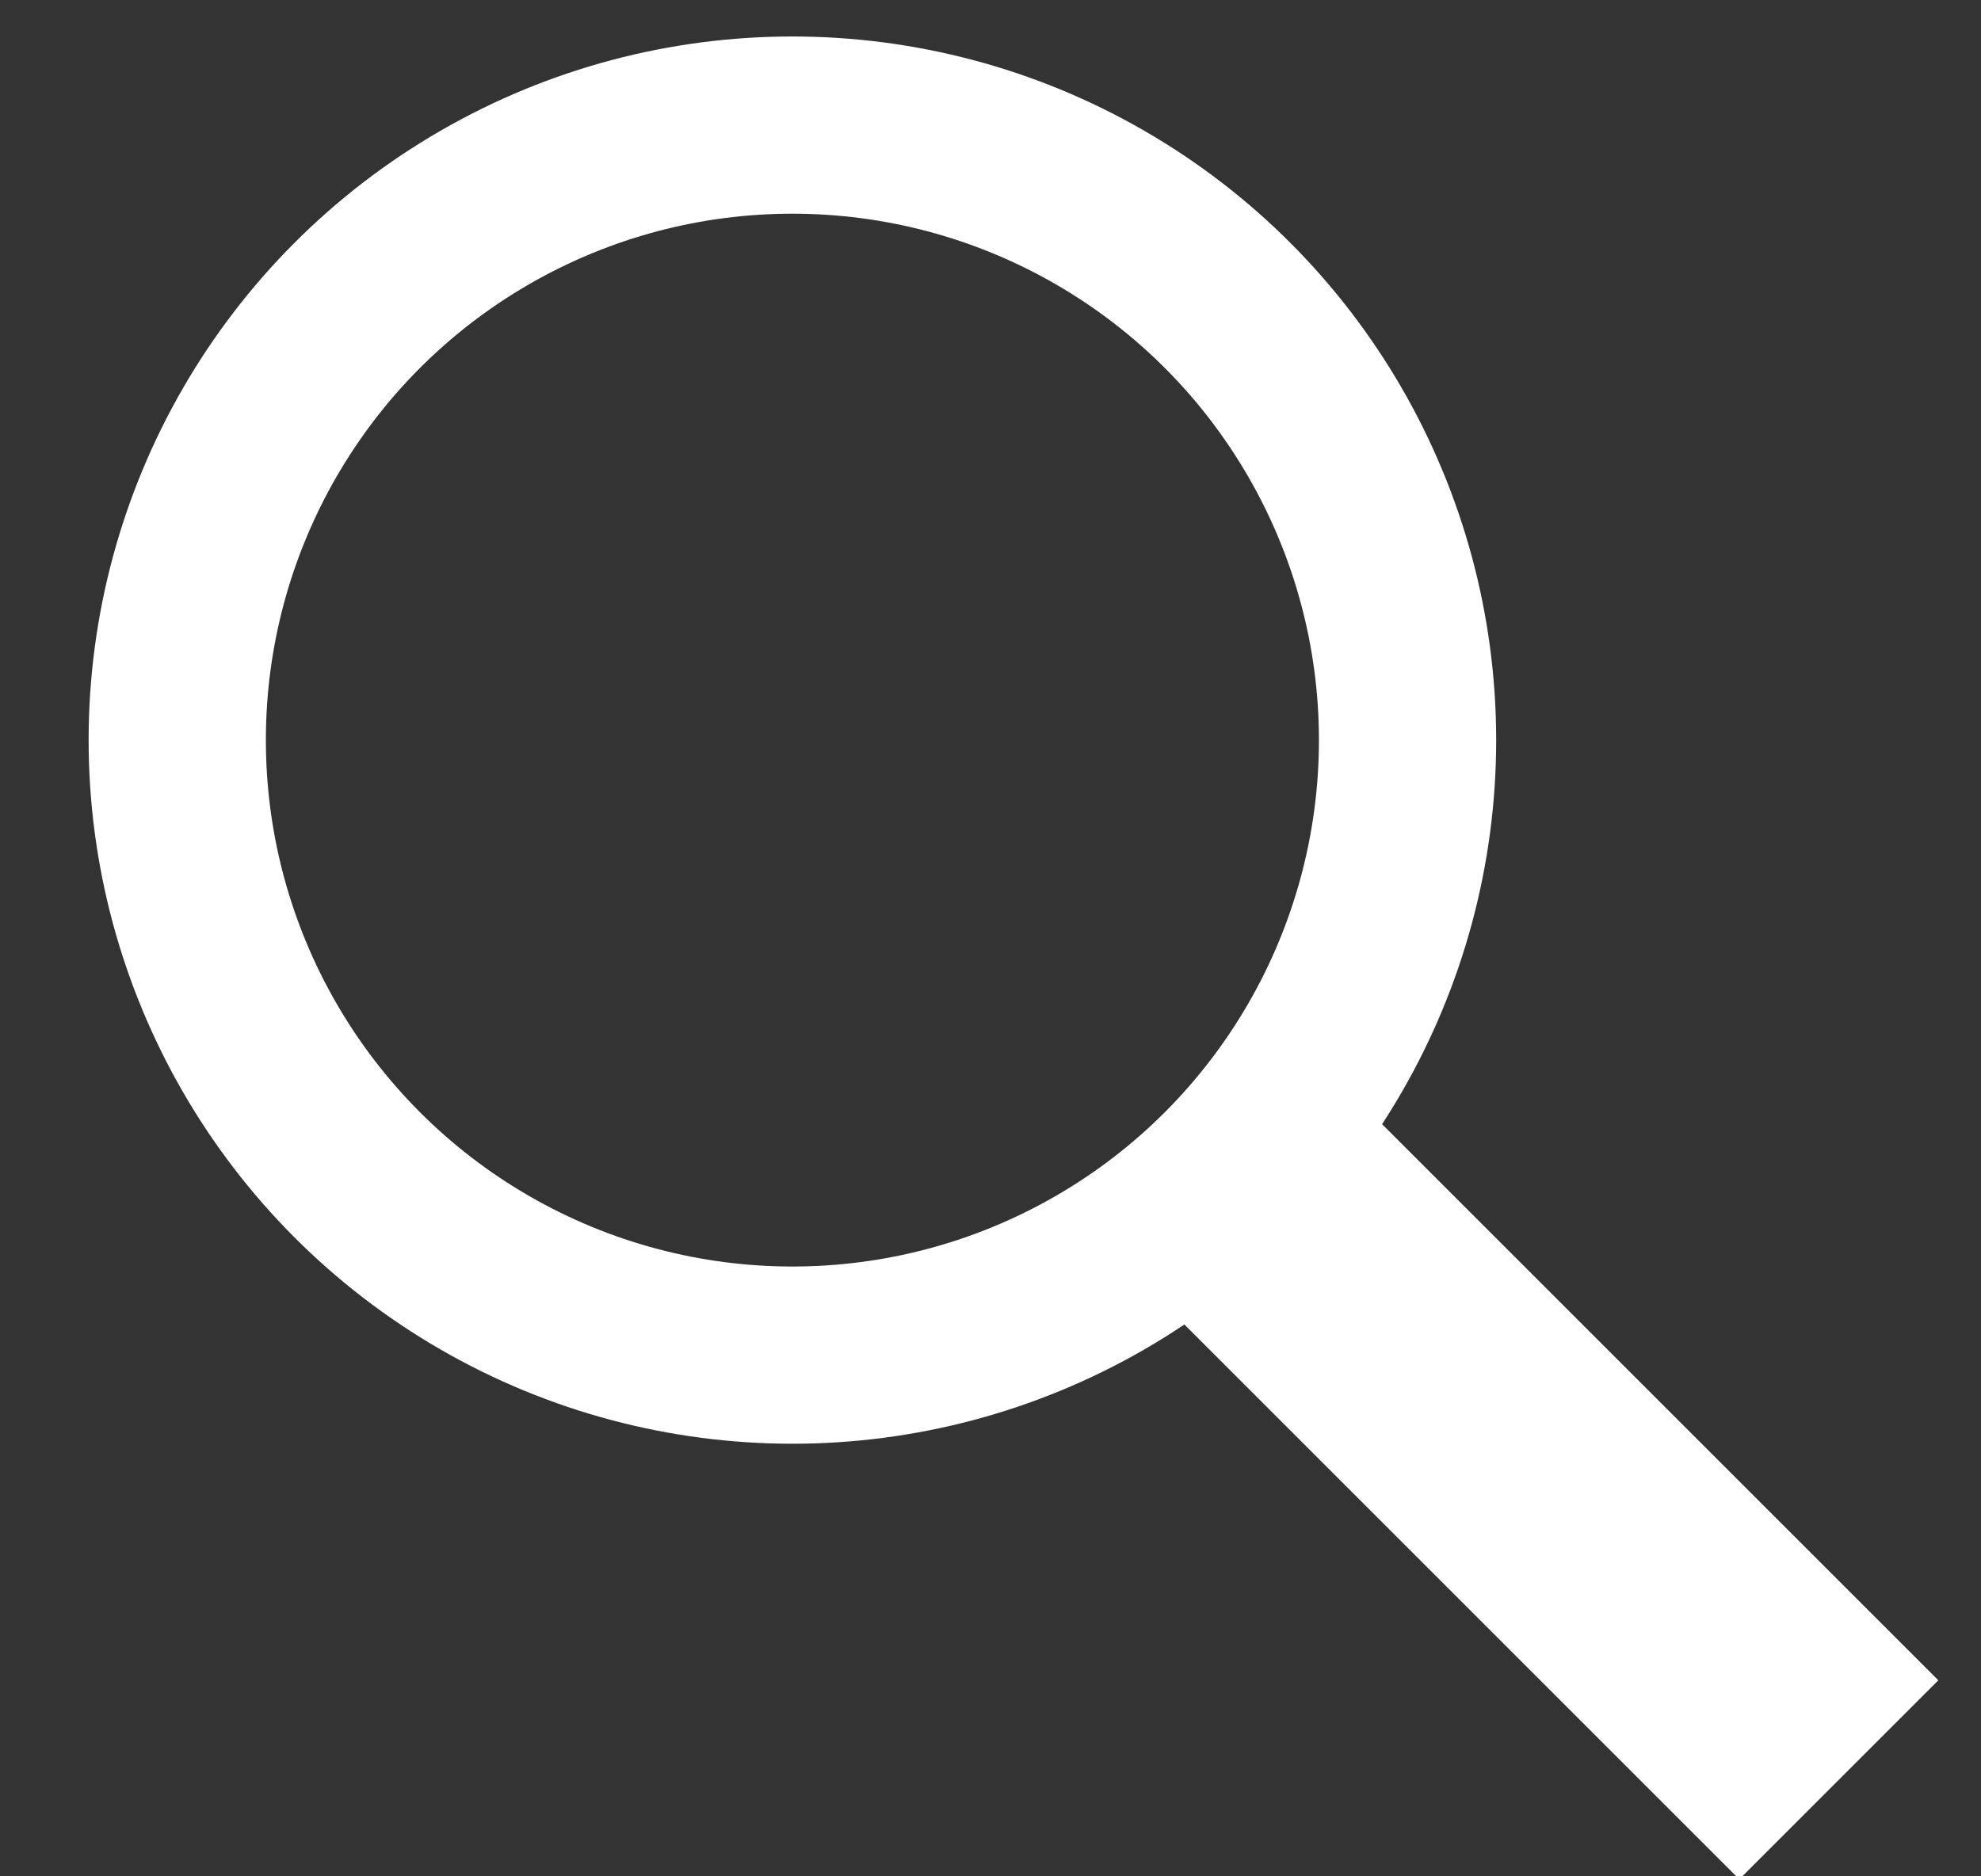
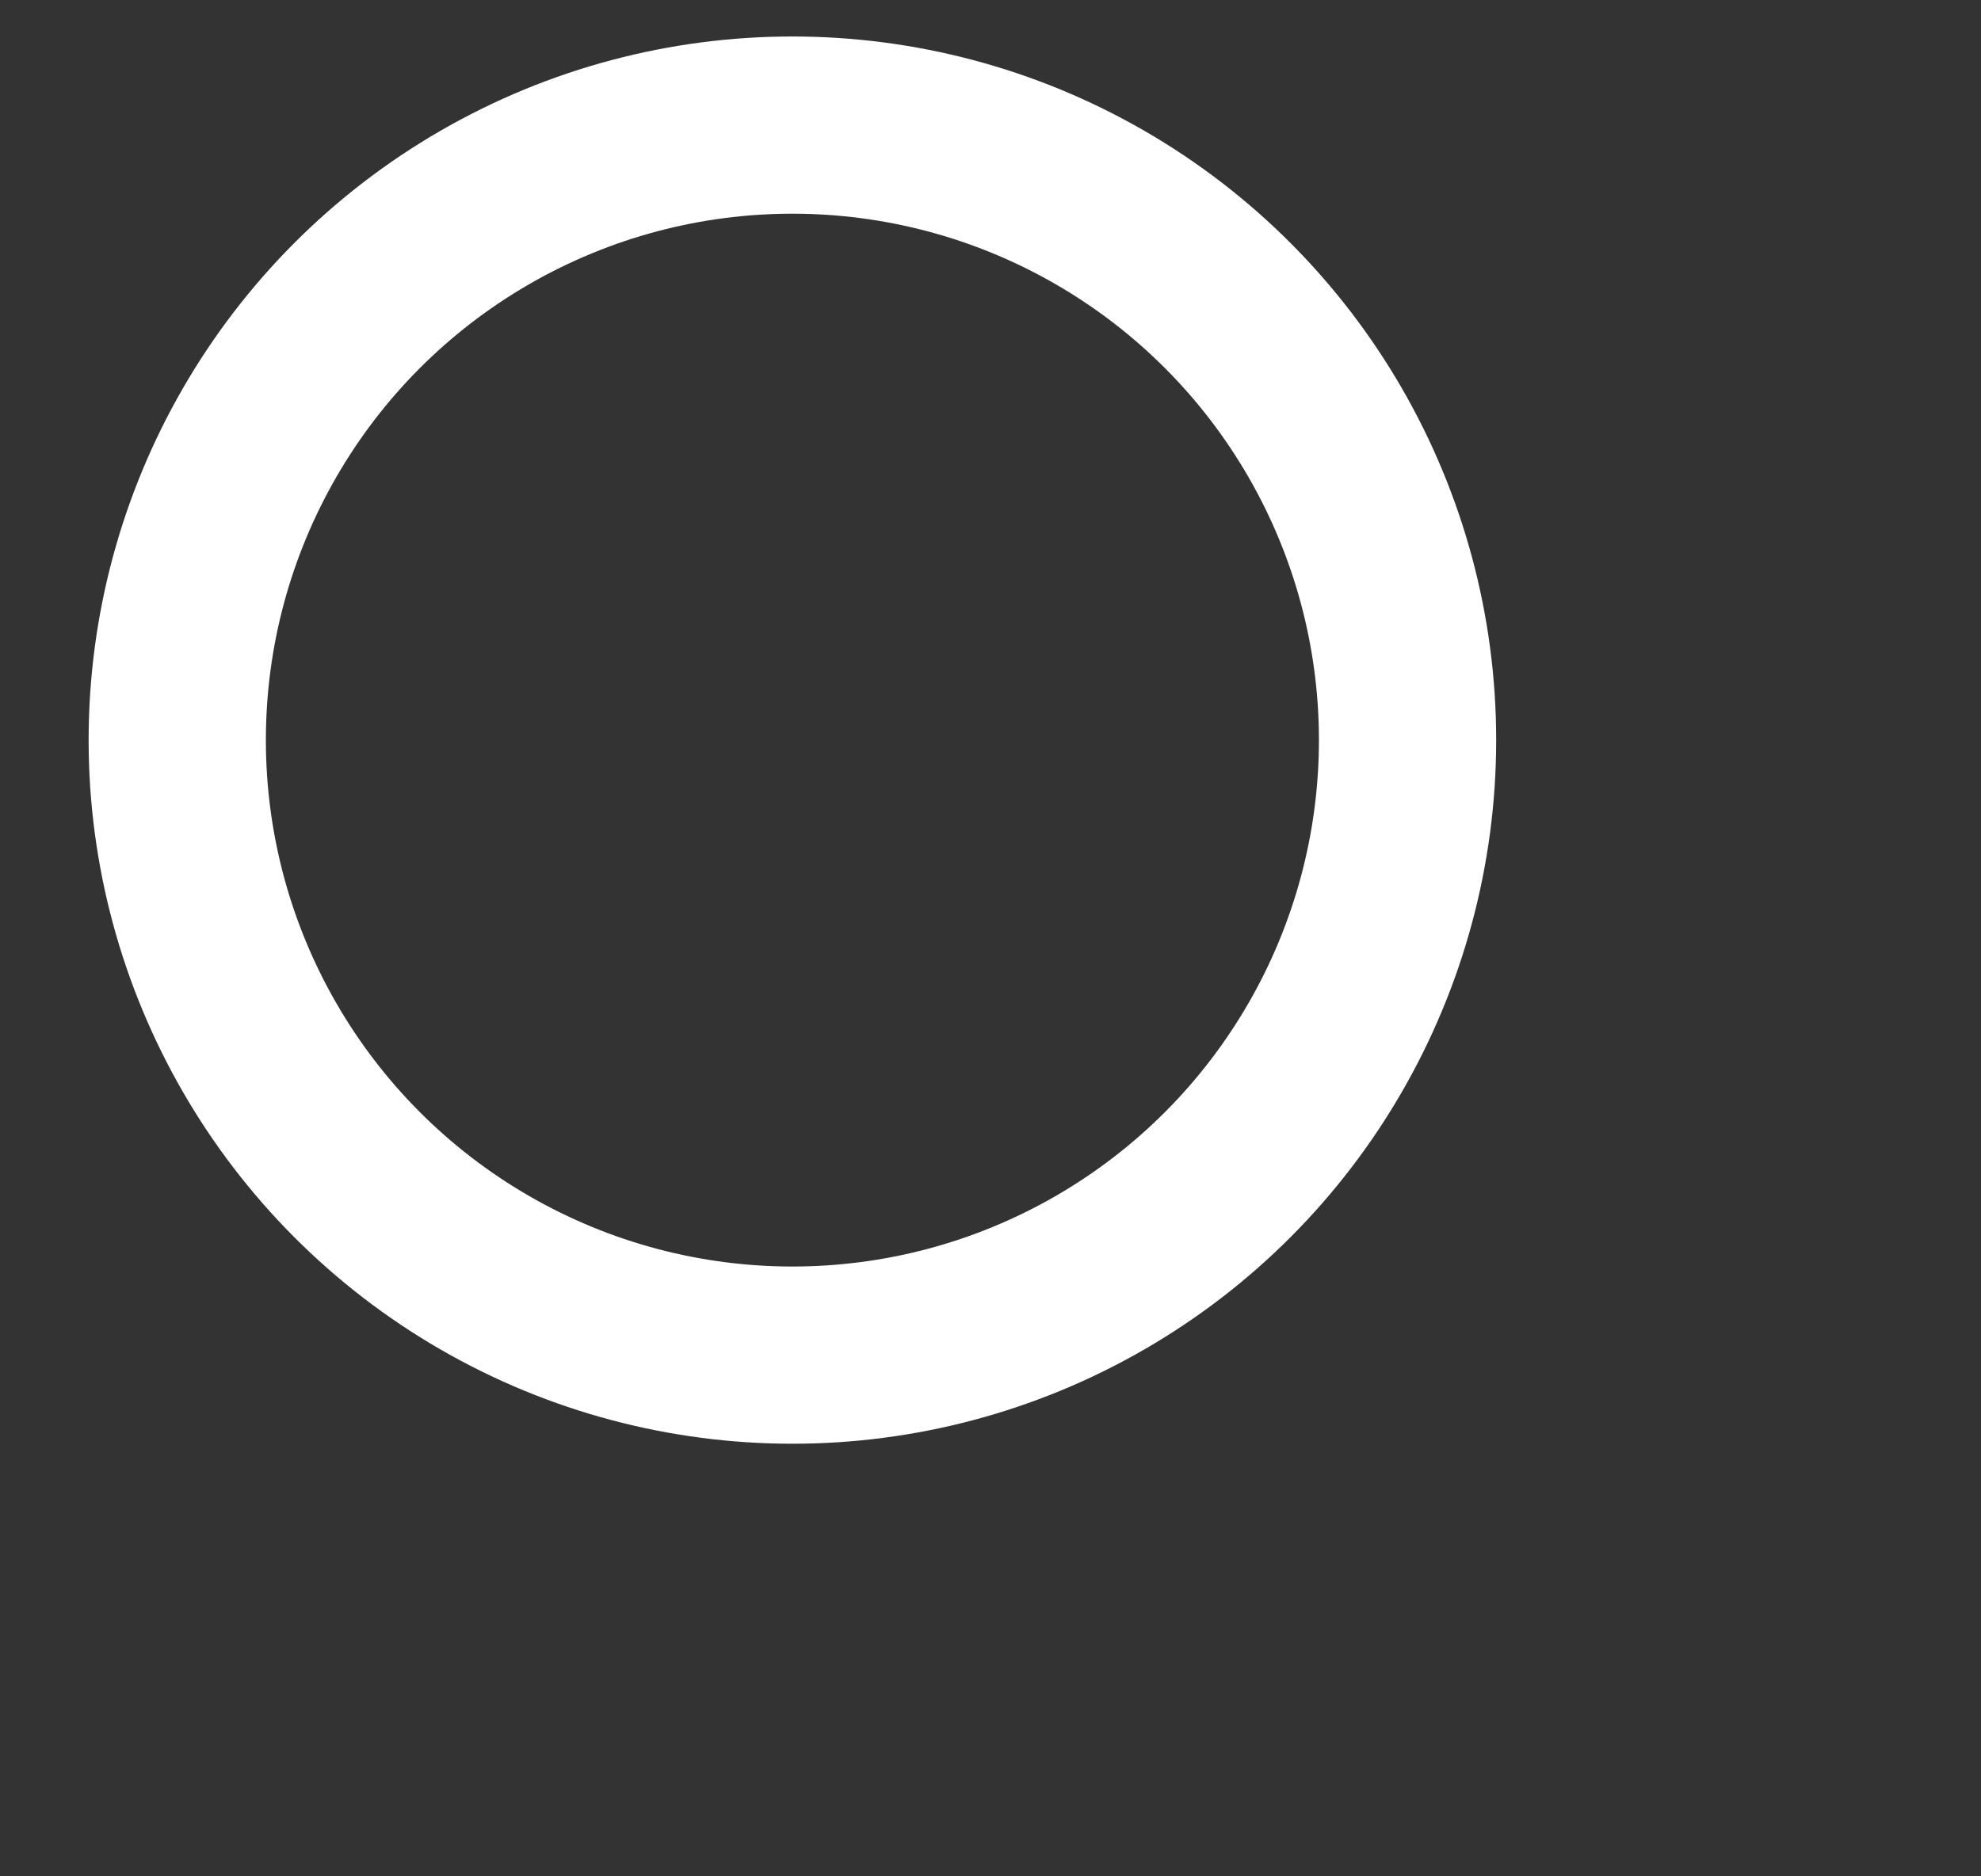
<svg xmlns="http://www.w3.org/2000/svg" version="1.1" id="Layer_1" x="0px" y="0px" viewBox="0 0 19 18" style="enable-background:new 0 0 19 18;" xml:space="preserve">
  <rect x="0" y="0" width="19" height="18" fill="#333333" stroke="none" />
  <style type="text/css">
	.st0{fill:none;stroke:#FFFFFF;stroke-width:1.7;}
	.st1{fill:#FFFFFF;}
</style>
  <g>
    <circle class="st0" cx="7.6" cy="7.1" r="5.9" />
-     <rect x="13.4" y="10.1" transform="matrix(0.707 -0.707 0.707 0.707 -5.73 14.564)" class="st1" width="2.7" height="8.2" />
  </g>
</svg>